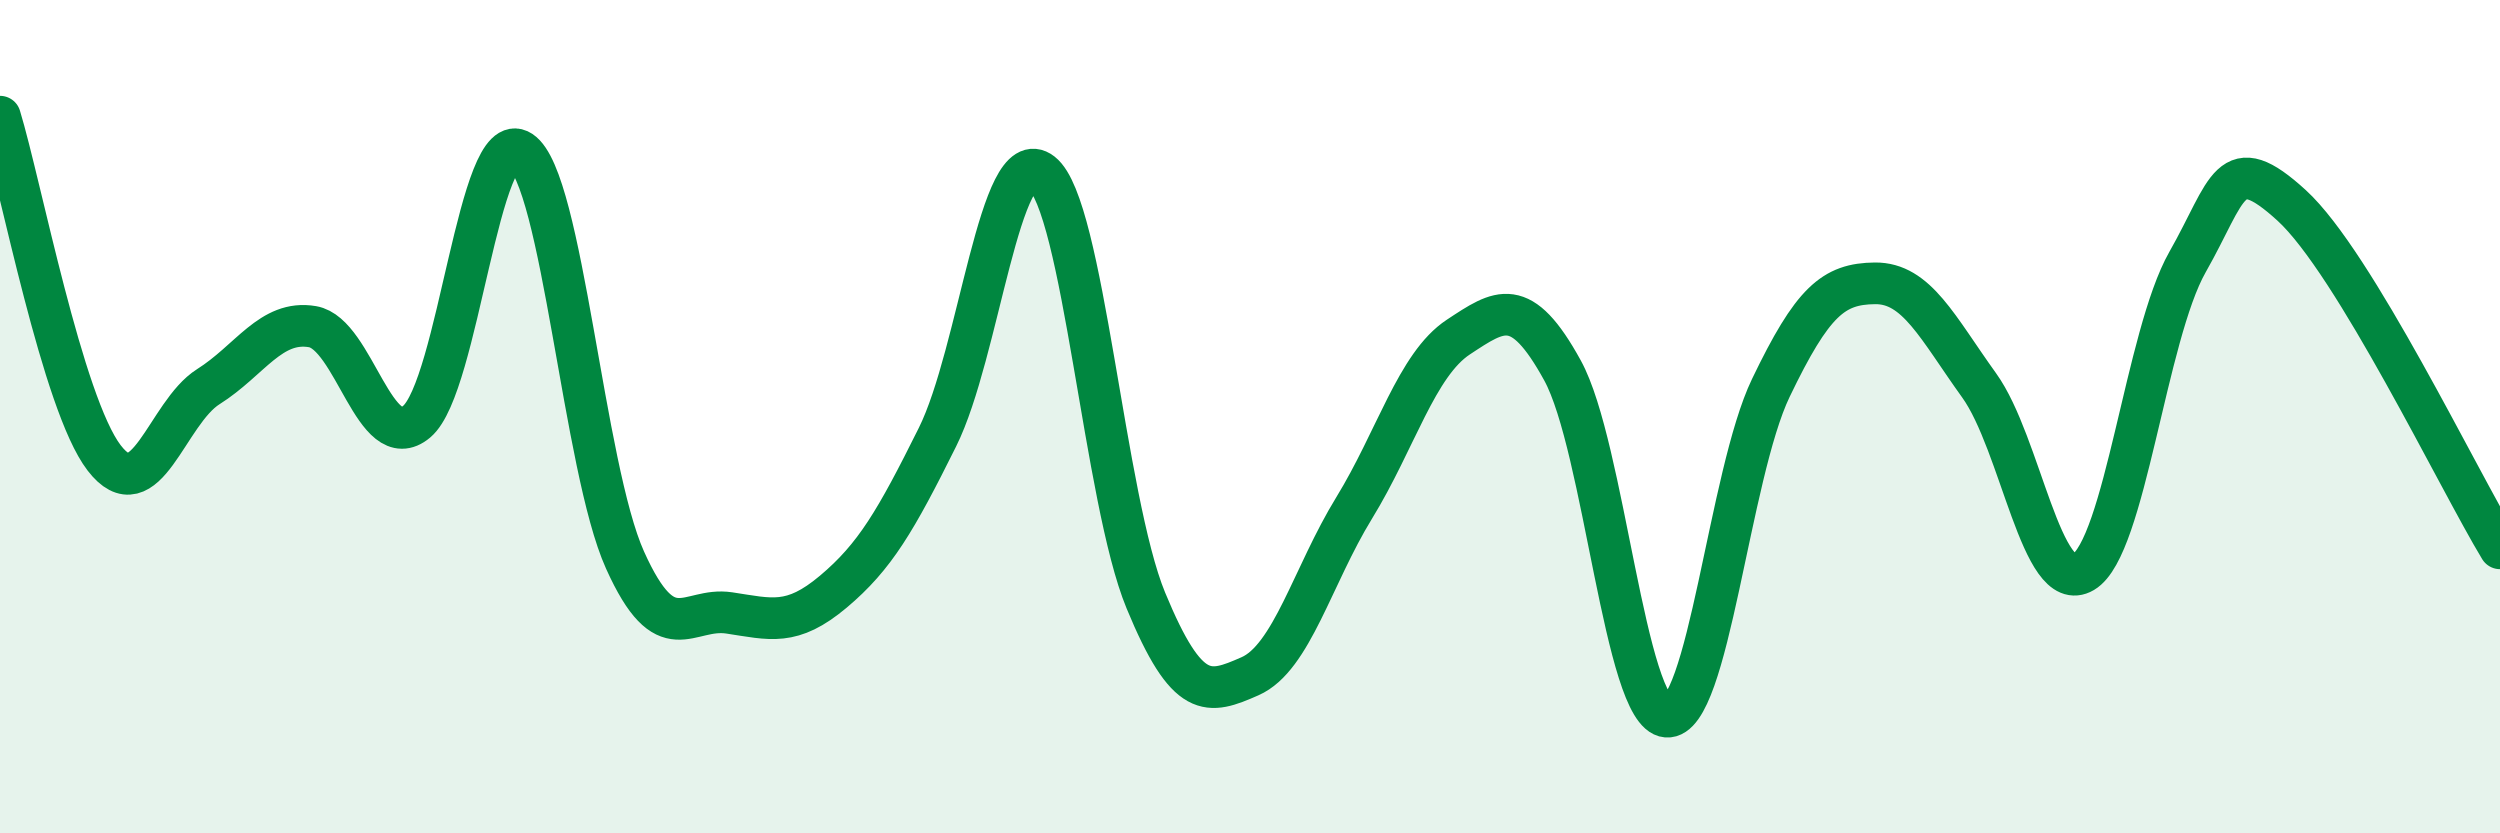
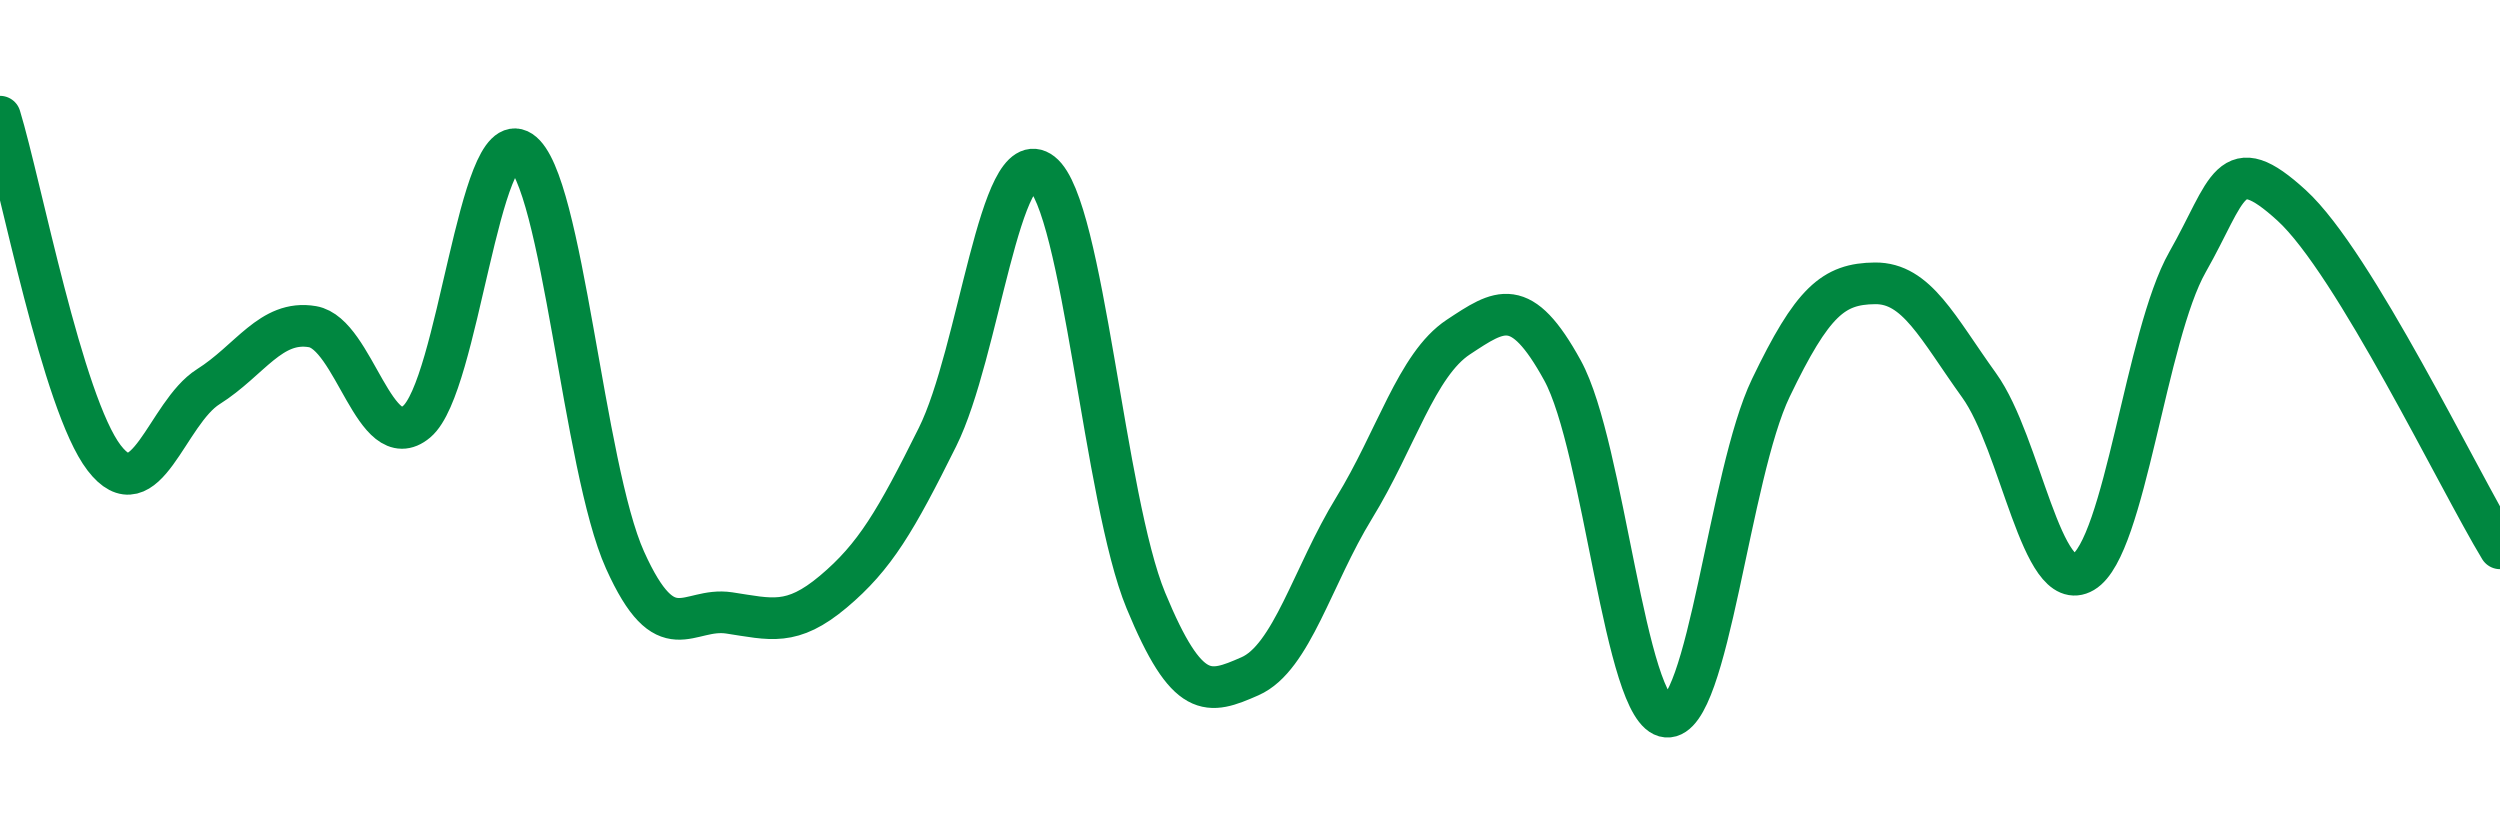
<svg xmlns="http://www.w3.org/2000/svg" width="60" height="20" viewBox="0 0 60 20">
-   <path d="M 0,2.8 C 0.5,4.44 1.5,9.69 2.5,10.99 C 3.5,12.29 4,9.91 5,9.28 C 6,8.65 6.5,7.67 7.5,7.84 C 8.5,8.01 9,10.96 10,10.12 C 11,9.28 11.5,2.97 12.5,3.63 C 13.5,4.29 14,11.22 15,13.44 C 16,15.66 16.5,14.56 17.5,14.71 C 18.5,14.86 19,15.04 20,14.2 C 21,13.36 21.5,12.5 22.5,10.49 C 23.5,8.48 24,3.37 25,4.15 C 26,4.93 26.5,11.99 27.5,14.41 C 28.5,16.83 29,16.67 30,16.23 C 31,15.79 31.5,13.82 32.5,12.19 C 33.5,10.56 34,8.75 35,8.09 C 36,7.43 36.5,7.07 37.5,8.89 C 38.5,10.71 39,17.12 40,17.2 C 41,17.28 41.5,11.39 42.5,9.31 C 43.5,7.23 44,6.81 45,6.8 C 46,6.79 46.5,7.86 47.5,9.25 C 48.5,10.64 49,14.32 50,13.73 C 51,13.14 51.5,8.05 52.5,6.29 C 53.5,4.53 53.5,3.56 55,4.93 C 56.5,6.3 59,11.51 60,13.16L60 20L0 20Z" fill="#008740" opacity="0.1" stroke-linecap="round" stroke-linejoin="round" />
  <path d="M 0,2.8 C 0.5,4.44 1.5,9.69 2.5,10.99 C 3.5,12.29 4,9.91 5,9.28 C 6,8.65 6.5,7.67 7.5,7.84 C 8.5,8.01 9,10.96 10,10.12 C 11,9.28 11.5,2.97 12.5,3.63 C 13.5,4.29 14,11.22 15,13.44 C 16,15.66 16.5,14.56 17.5,14.71 C 18.5,14.86 19,15.04 20,14.2 C 21,13.36 21.5,12.5 22.5,10.49 C 23.5,8.48 24,3.37 25,4.15 C 26,4.93 26.5,11.99 27.5,14.41 C 28.5,16.83 29,16.67 30,16.23 C 31,15.79 31.5,13.82 32.5,12.19 C 33.5,10.56 34,8.75 35,8.09 C 36,7.43 36.5,7.07 37.5,8.89 C 38.5,10.71 39,17.12 40,17.2 C 41,17.28 41.5,11.39 42.5,9.31 C 43.5,7.23 44,6.81 45,6.8 C 46,6.79 46.5,7.86 47.5,9.25 C 48.5,10.64 49,14.32 50,13.73 C 51,13.14 51.5,8.05 52.5,6.29 C 53.5,4.53 53.5,3.56 55,4.93 C 56.5,6.3 59,11.51 60,13.16" stroke="#008740" stroke-width="1" fill="none" stroke-linecap="round" stroke-linejoin="round" />
</svg>